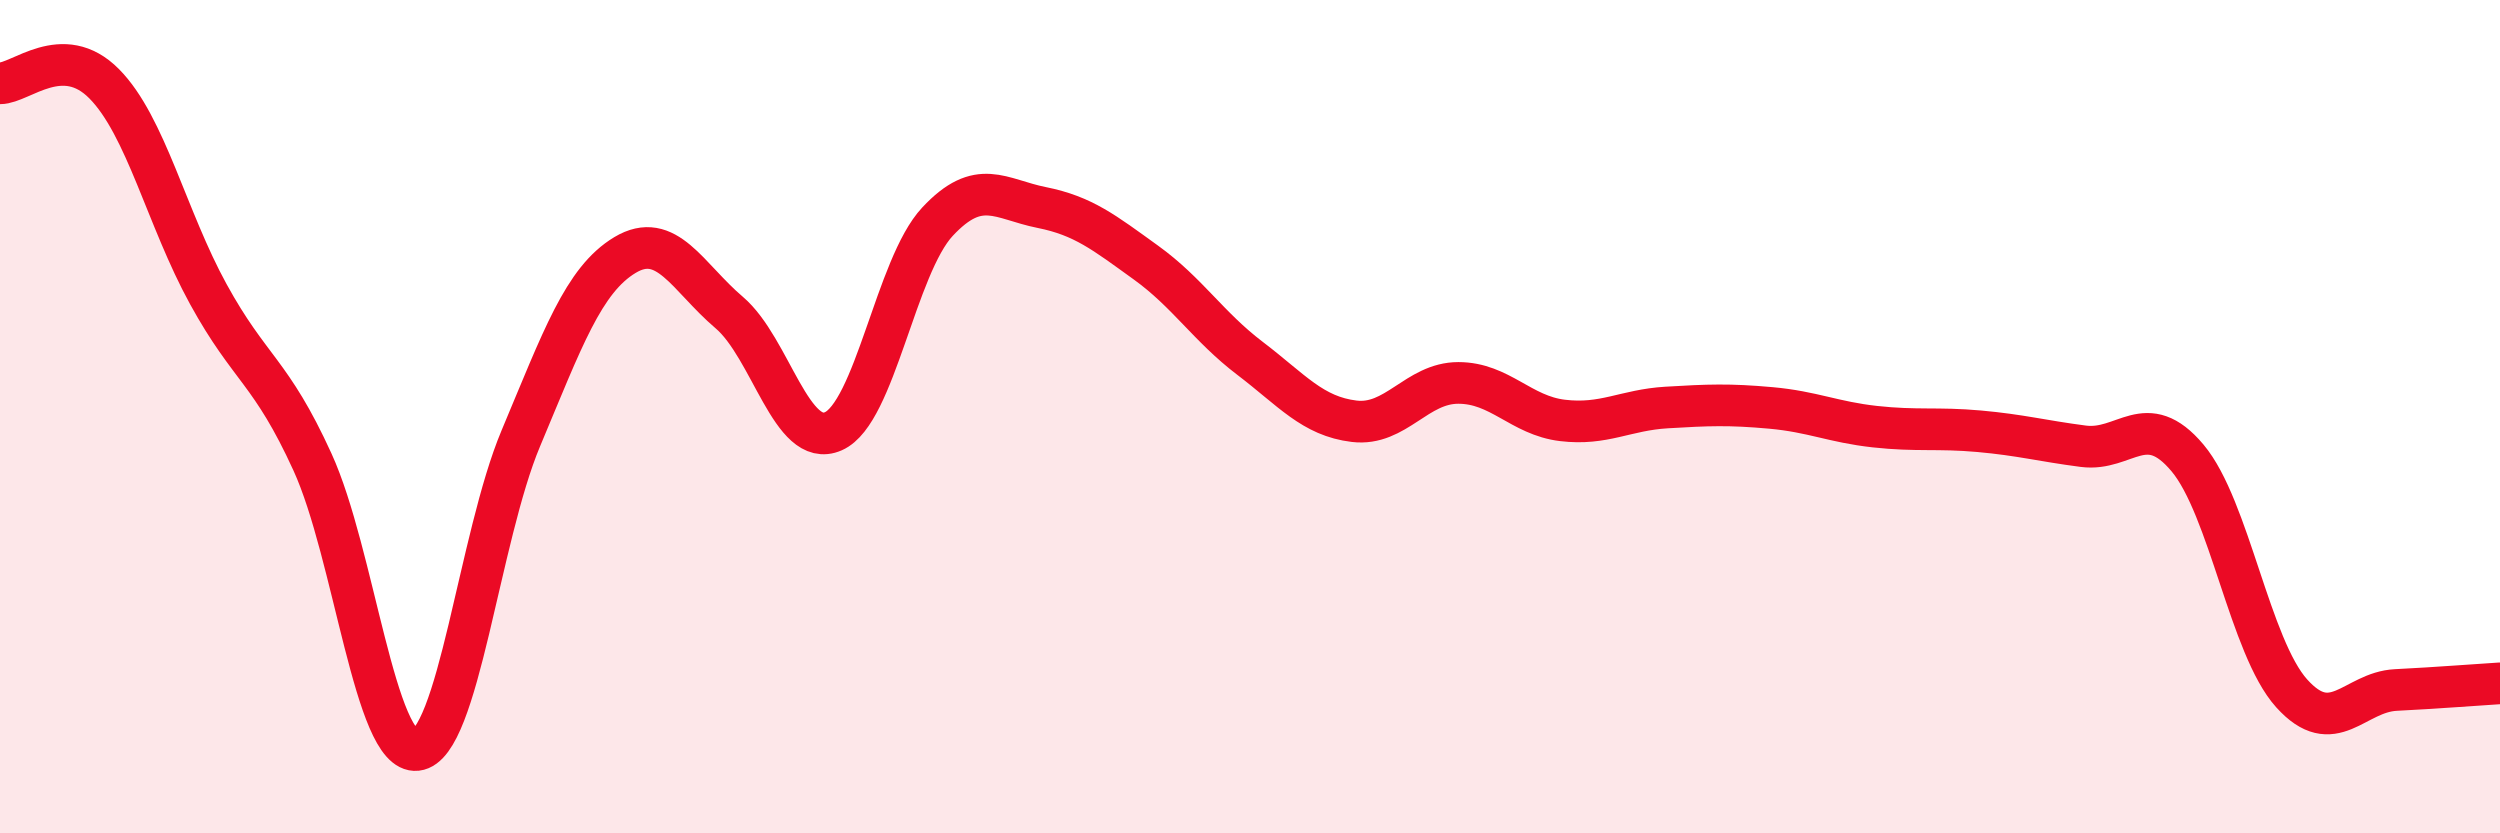
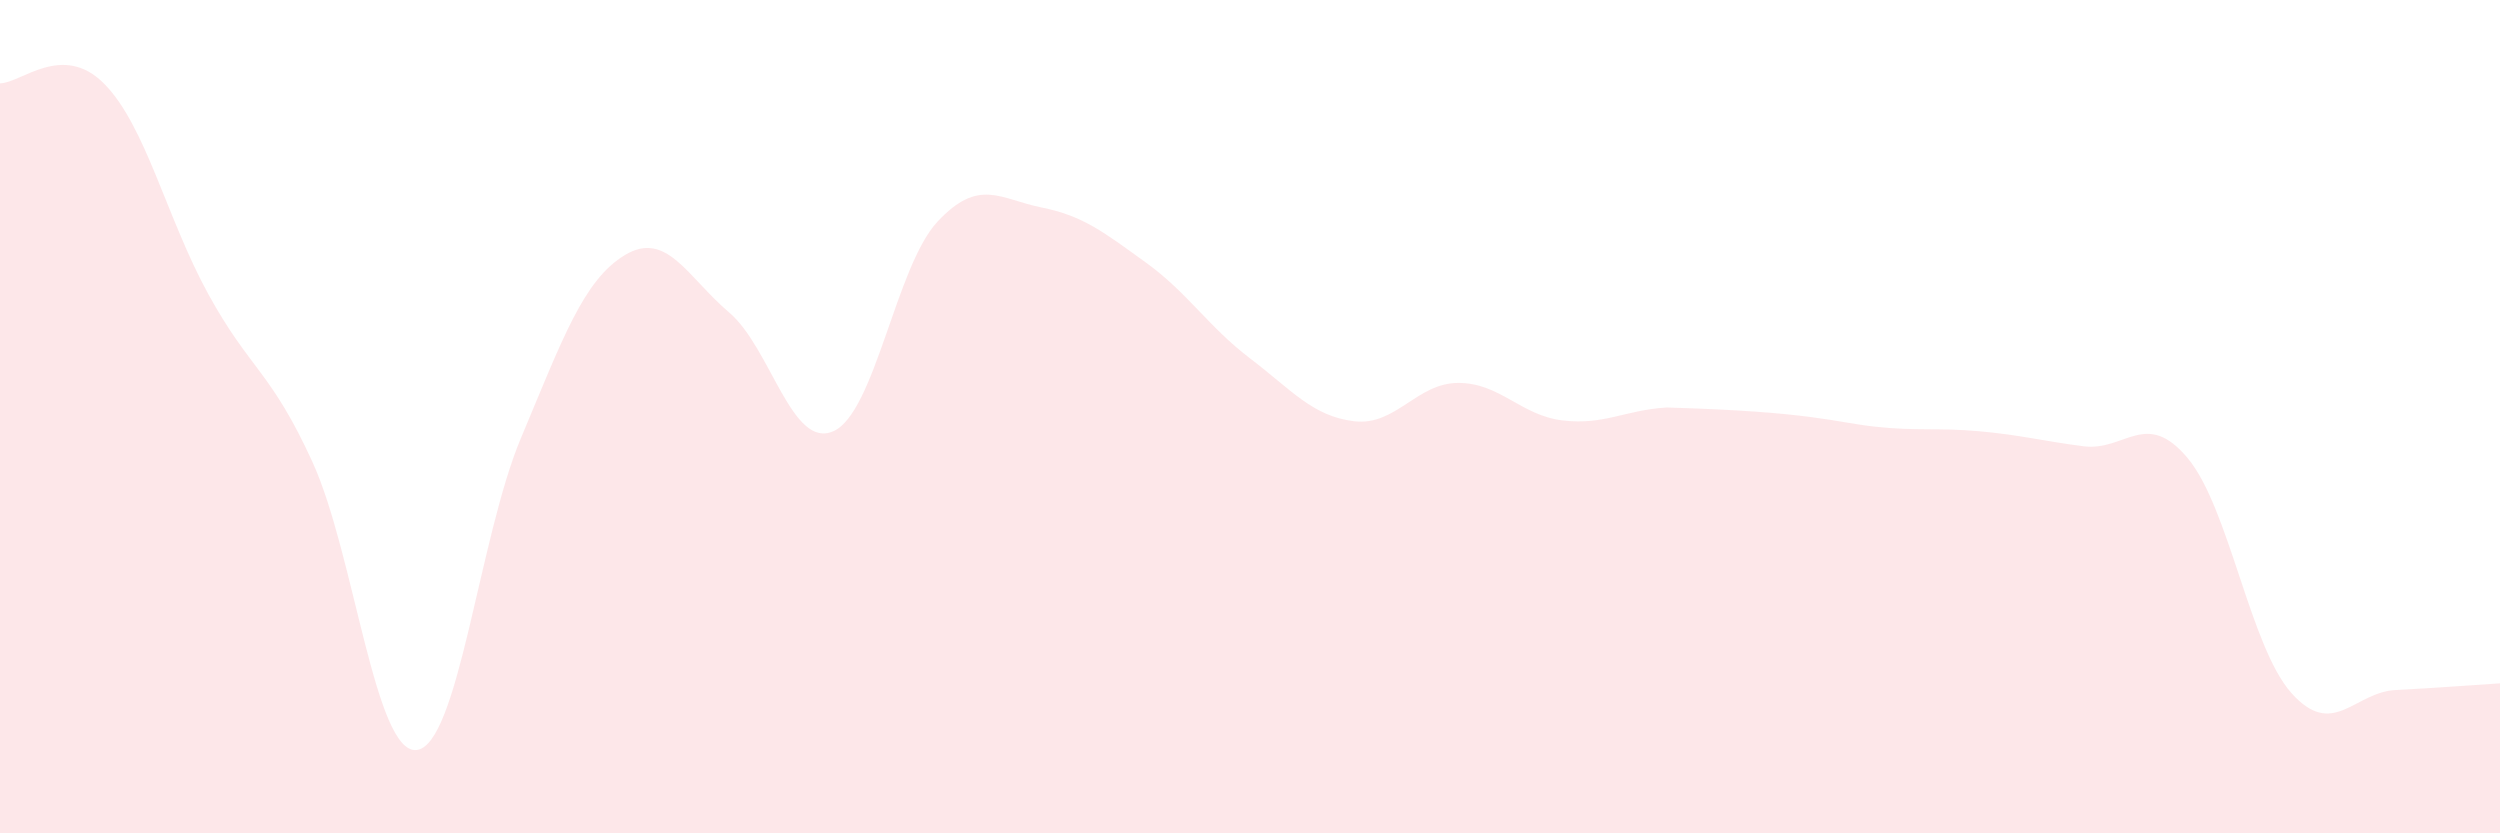
<svg xmlns="http://www.w3.org/2000/svg" width="60" height="20" viewBox="0 0 60 20">
-   <path d="M 0,2 C 0.5,2 1.5,1 2.5,2.01 C 3.5,3.02 4,5.24 5,7.06 C 6,8.88 6.5,8.9 7.5,11.09 C 8.5,13.28 9,18.11 10,18 C 11,17.89 11.5,12.9 12.5,10.52 C 13.5,8.14 14,6.72 15,6.12 C 16,5.52 16.5,6.65 17.5,7.5 C 18.5,8.35 19,10.79 20,10.35 C 21,9.91 21.5,6.39 22.5,5.32 C 23.5,4.25 24,4.78 25,4.98 C 26,5.18 26.5,5.58 27.5,6.3 C 28.5,7.02 29,7.84 30,8.6 C 31,9.36 31.5,9.99 32.5,10.11 C 33.5,10.23 34,9.19 35,9.19 C 36,9.19 36.5,9.97 37.5,10.09 C 38.5,10.21 39,9.84 40,9.78 C 41,9.72 41.5,9.7 42.5,9.79 C 43.5,9.88 44,10.13 45,10.24 C 46,10.35 46.5,10.26 47.5,10.35 C 48.5,10.44 49,10.58 50,10.71 C 51,10.84 51.5,9.8 52.5,10.99 C 53.5,12.18 54,15.53 55,16.64 C 56,17.75 56.5,16.61 57.5,16.56 C 58.5,16.51 59.5,16.43 60,16.4L60 20L0 20Z" fill="#EB0A25" opacity="0.1" stroke-linecap="round" stroke-linejoin="round" />
-   <path d="M 0,2 C 0.5,2 1.5,1 2.5,2.01 C 3.5,3.02 4,5.24 5,7.06 C 6,8.88 6.5,8.9 7.5,11.09 C 8.5,13.28 9,18.11 10,18 C 11,17.89 11.5,12.9 12.5,10.52 C 13.5,8.14 14,6.72 15,6.12 C 16,5.52 16.5,6.65 17.5,7.5 C 18.5,8.35 19,10.79 20,10.35 C 21,9.91 21.5,6.39 22.5,5.32 C 23.5,4.25 24,4.78 25,4.98 C 26,5.18 26.5,5.58 27.5,6.3 C 28.5,7.02 29,7.84 30,8.6 C 31,9.36 31.5,9.99 32.5,10.11 C 33.5,10.23 34,9.19 35,9.19 C 36,9.19 36.5,9.97 37.5,10.09 C 38.5,10.21 39,9.84 40,9.78 C 41,9.72 41.5,9.7 42.5,9.79 C 43.5,9.88 44,10.13 45,10.24 C 46,10.35 46.5,10.26 47.5,10.35 C 48.5,10.44 49,10.58 50,10.71 C 51,10.84 51.5,9.8 52.5,10.99 C 53.5,12.18 54,15.53 55,16.64 C 56,17.75 56.5,16.61 57.5,16.56 C 58.5,16.51 59.5,16.43 60,16.4" stroke="#EB0A25" stroke-width="1" fill="none" stroke-linecap="round" stroke-linejoin="round" />
+   <path d="M 0,2 C 0.5,2 1.5,1 2.5,2.01 C 3.5,3.02 4,5.24 5,7.06 C 6,8.88 6.5,8.9 7.5,11.09 C 8.5,13.28 9,18.11 10,18 C 11,17.89 11.5,12.9 12.5,10.52 C 13.5,8.14 14,6.72 15,6.12 C 16,5.52 16.5,6.65 17.5,7.5 C 18.5,8.35 19,10.79 20,10.35 C 21,9.91 21.5,6.39 22.5,5.32 C 23.5,4.25 24,4.78 25,4.98 C 26,5.18 26.5,5.58 27.5,6.3 C 28.5,7.02 29,7.84 30,8.6 C 31,9.36 31.5,9.99 32.5,10.11 C 33.5,10.23 34,9.19 35,9.19 C 36,9.19 36.5,9.97 37.5,10.09 C 38.5,10.21 39,9.84 40,9.78 C 43.5,9.88 44,10.13 45,10.24 C 46,10.35 46.5,10.26 47.5,10.35 C 48.5,10.44 49,10.58 50,10.71 C 51,10.84 51.5,9.8 52.5,10.99 C 53.5,12.18 54,15.53 55,16.64 C 56,17.75 56.5,16.61 57.5,16.56 C 58.5,16.51 59.5,16.43 60,16.4L60 20L0 20Z" fill="#EB0A25" opacity="0.1" stroke-linecap="round" stroke-linejoin="round" />
</svg>